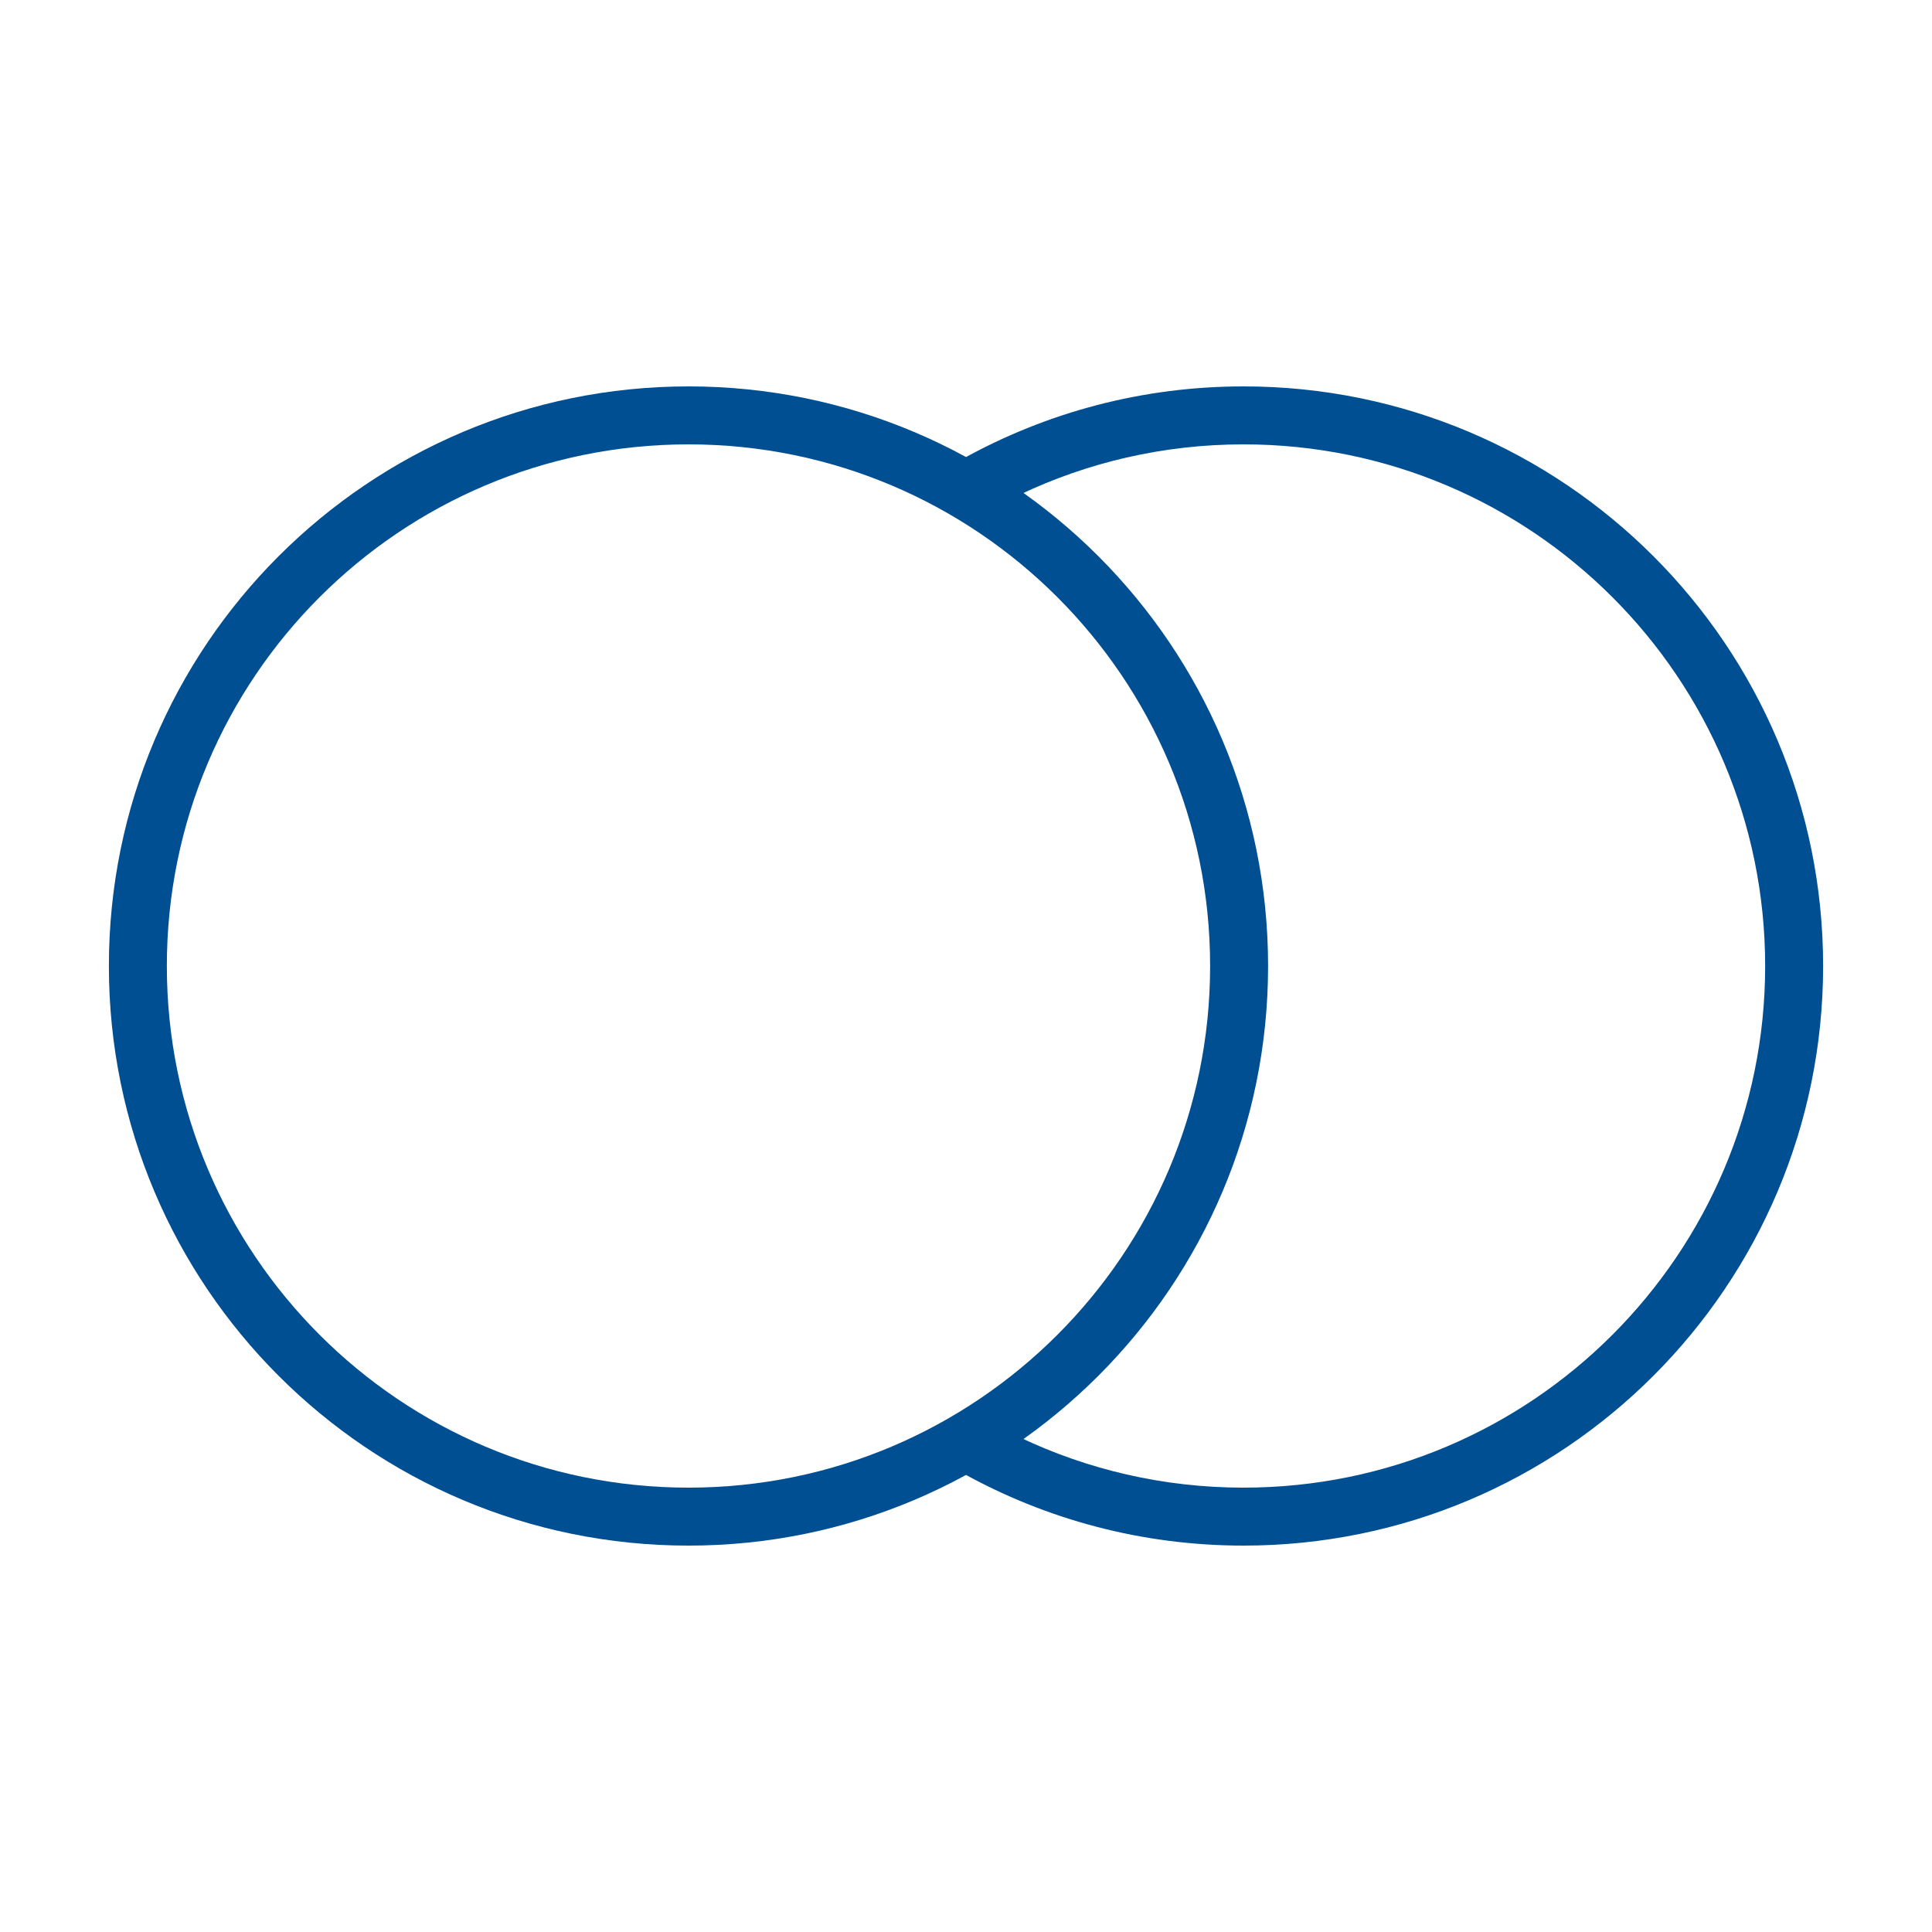
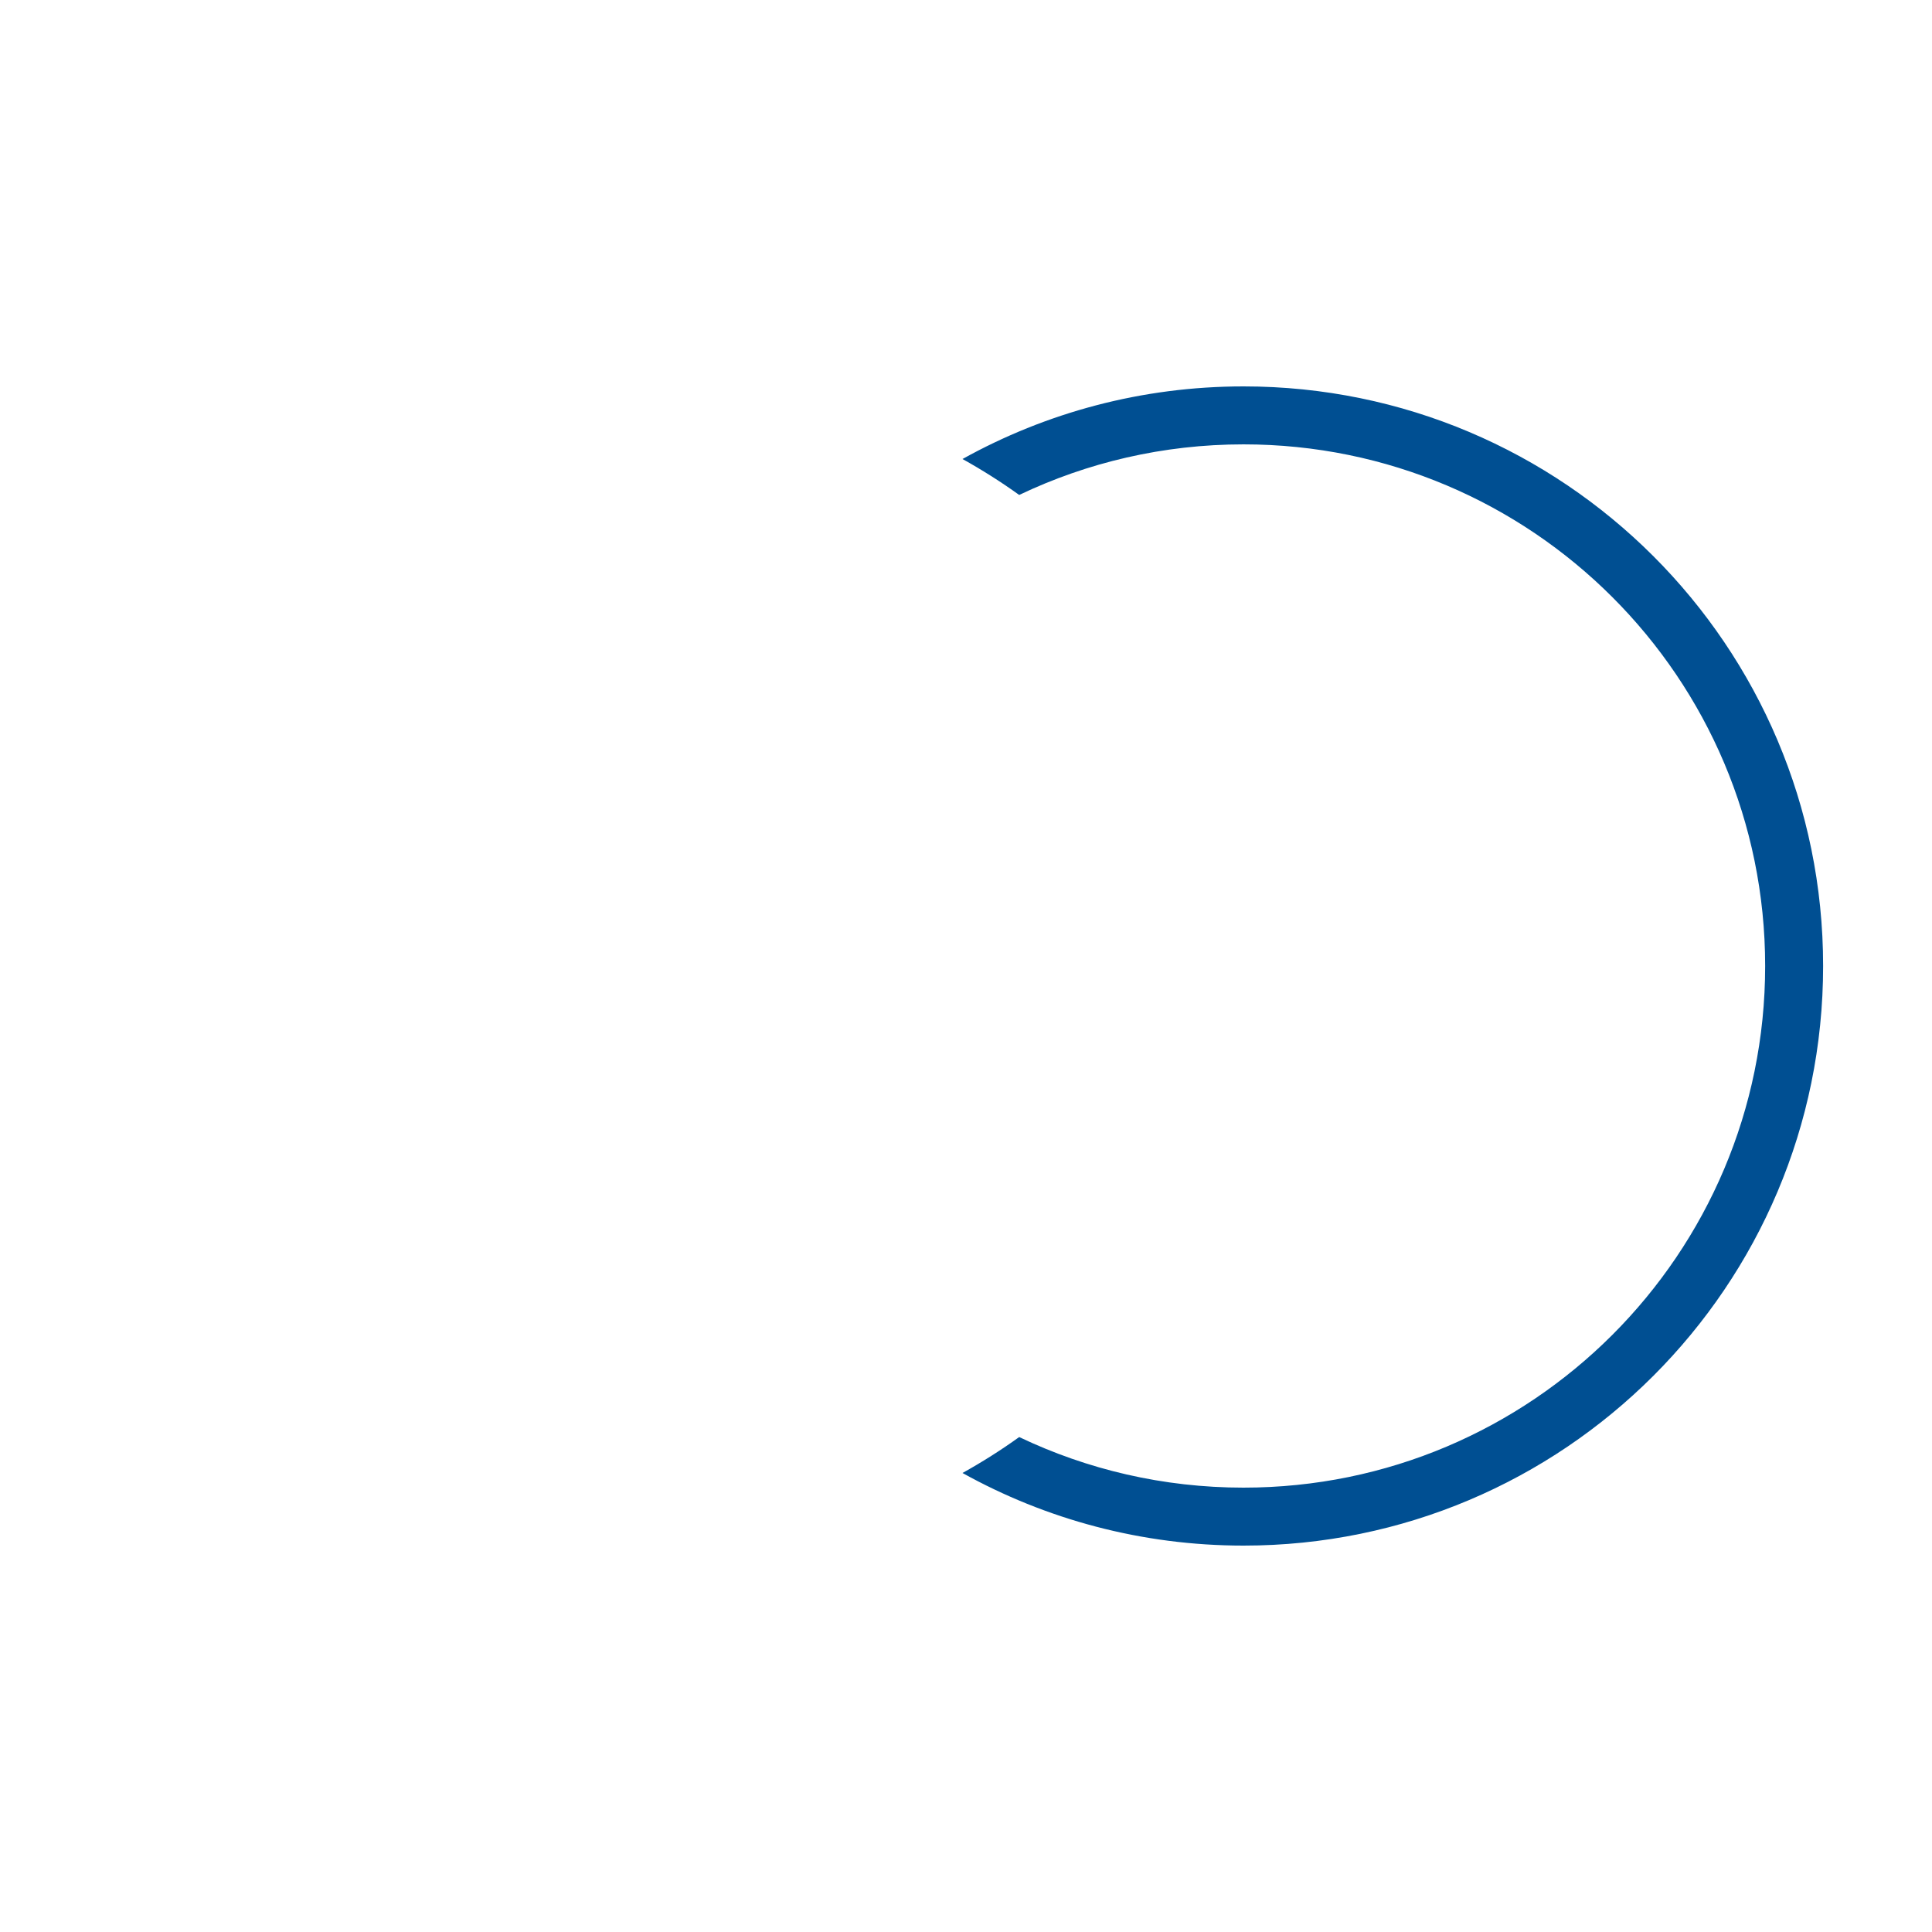
<svg xmlns="http://www.w3.org/2000/svg" xml:space="preserve" width="8.333in" height="8.333in" version="1.1" style="shape-rendering:geometricPrecision; text-rendering:geometricPrecision; image-rendering:optimizeQuality; fill-rule:evenodd; clip-rule:evenodd" viewBox="0 0 8333.33 8333.33">
  <defs>
    <style type="text/css">
   
    .fil1 {fill:#004F92}
    .fil0 {fill:white}
   
  </style>
  </defs>
  <g id="Layer_x0020_1">
    <g id="_1703719748800">
      <rect class="fil0" x="-0" y="0" width="8333.33" height="8333.33" />
      <g>
        <path class="fil1" d="M5363.69 6416.66c-346.4,0 -674.47,-78.35 -967.58,-218.19 -78.26,56.22 -159.93,107.96 -244.59,154.99 359.04,199.48 772.3,313.2 1212.17,313.2 1380.71,0 2499.99,-1119.29 2499.99,-2500 0,-1380.7 -1119.28,-2500 -2499.99,-2500 -439.87,0 -853.12,113.72 -1212.17,313.21 84.66,47.04 166.33,98.78 244.6,154.99 293.11,-139.83 621.18,-218.19 967.57,-218.19 1242.64,0 2249.99,1007.35 2249.99,2249.99 0,1242.64 -1007.35,2249.99 -2249.99,2249.99z" />
-         <path class="fil1" d="M2969.65 6416.66c-1242.63,0 -2249.99,-1007.35 -2249.99,-2249.99 0,-1242.63 1007.35,-2249.99 2249.99,-2249.99 1242.64,0 2249.99,1007.36 2249.99,2249.99 0,1242.64 -1007.35,2249.99 -2249.99,2249.99zm0 250.01c-1380.71,0 -2500,-1119.29 -2500,-2500 0,-1380.7 1119.29,-2500 2500,-2500 1380.71,0 2499.99,1119.3 2499.99,2500 0,1380.71 -1119.28,2500 -2499.99,2500z" />
      </g>
    </g>
  </g>
</svg>